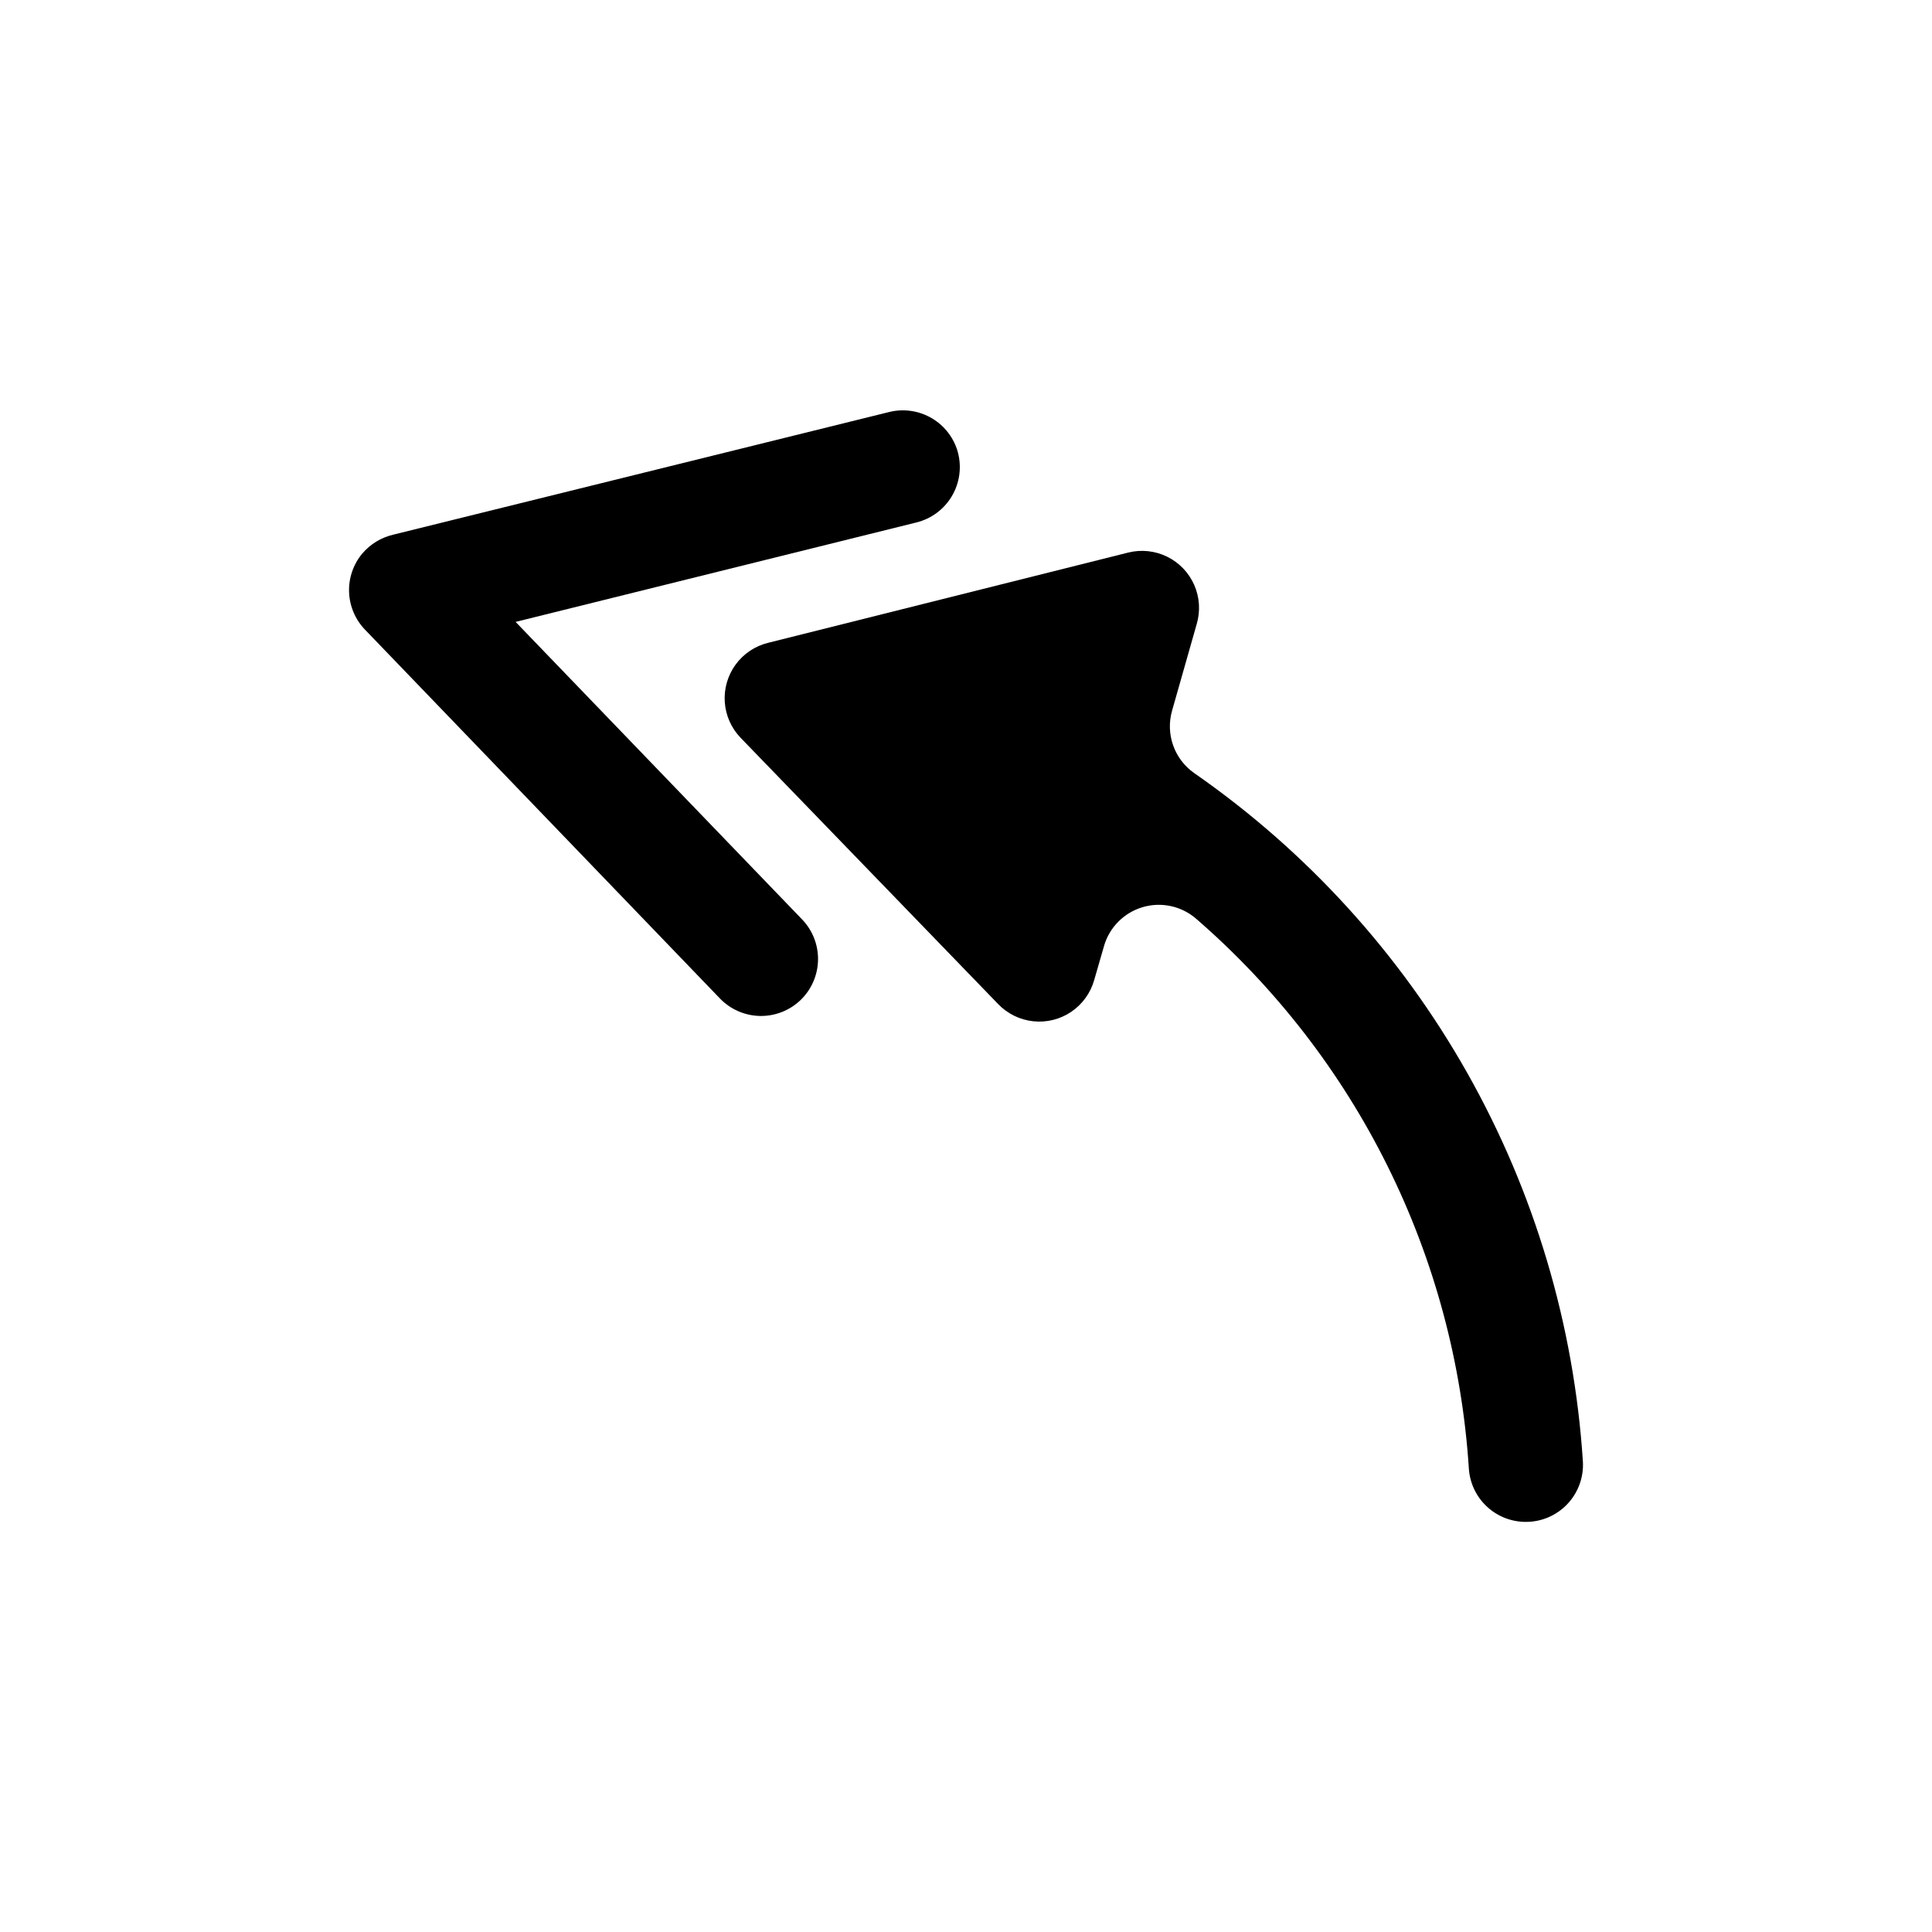
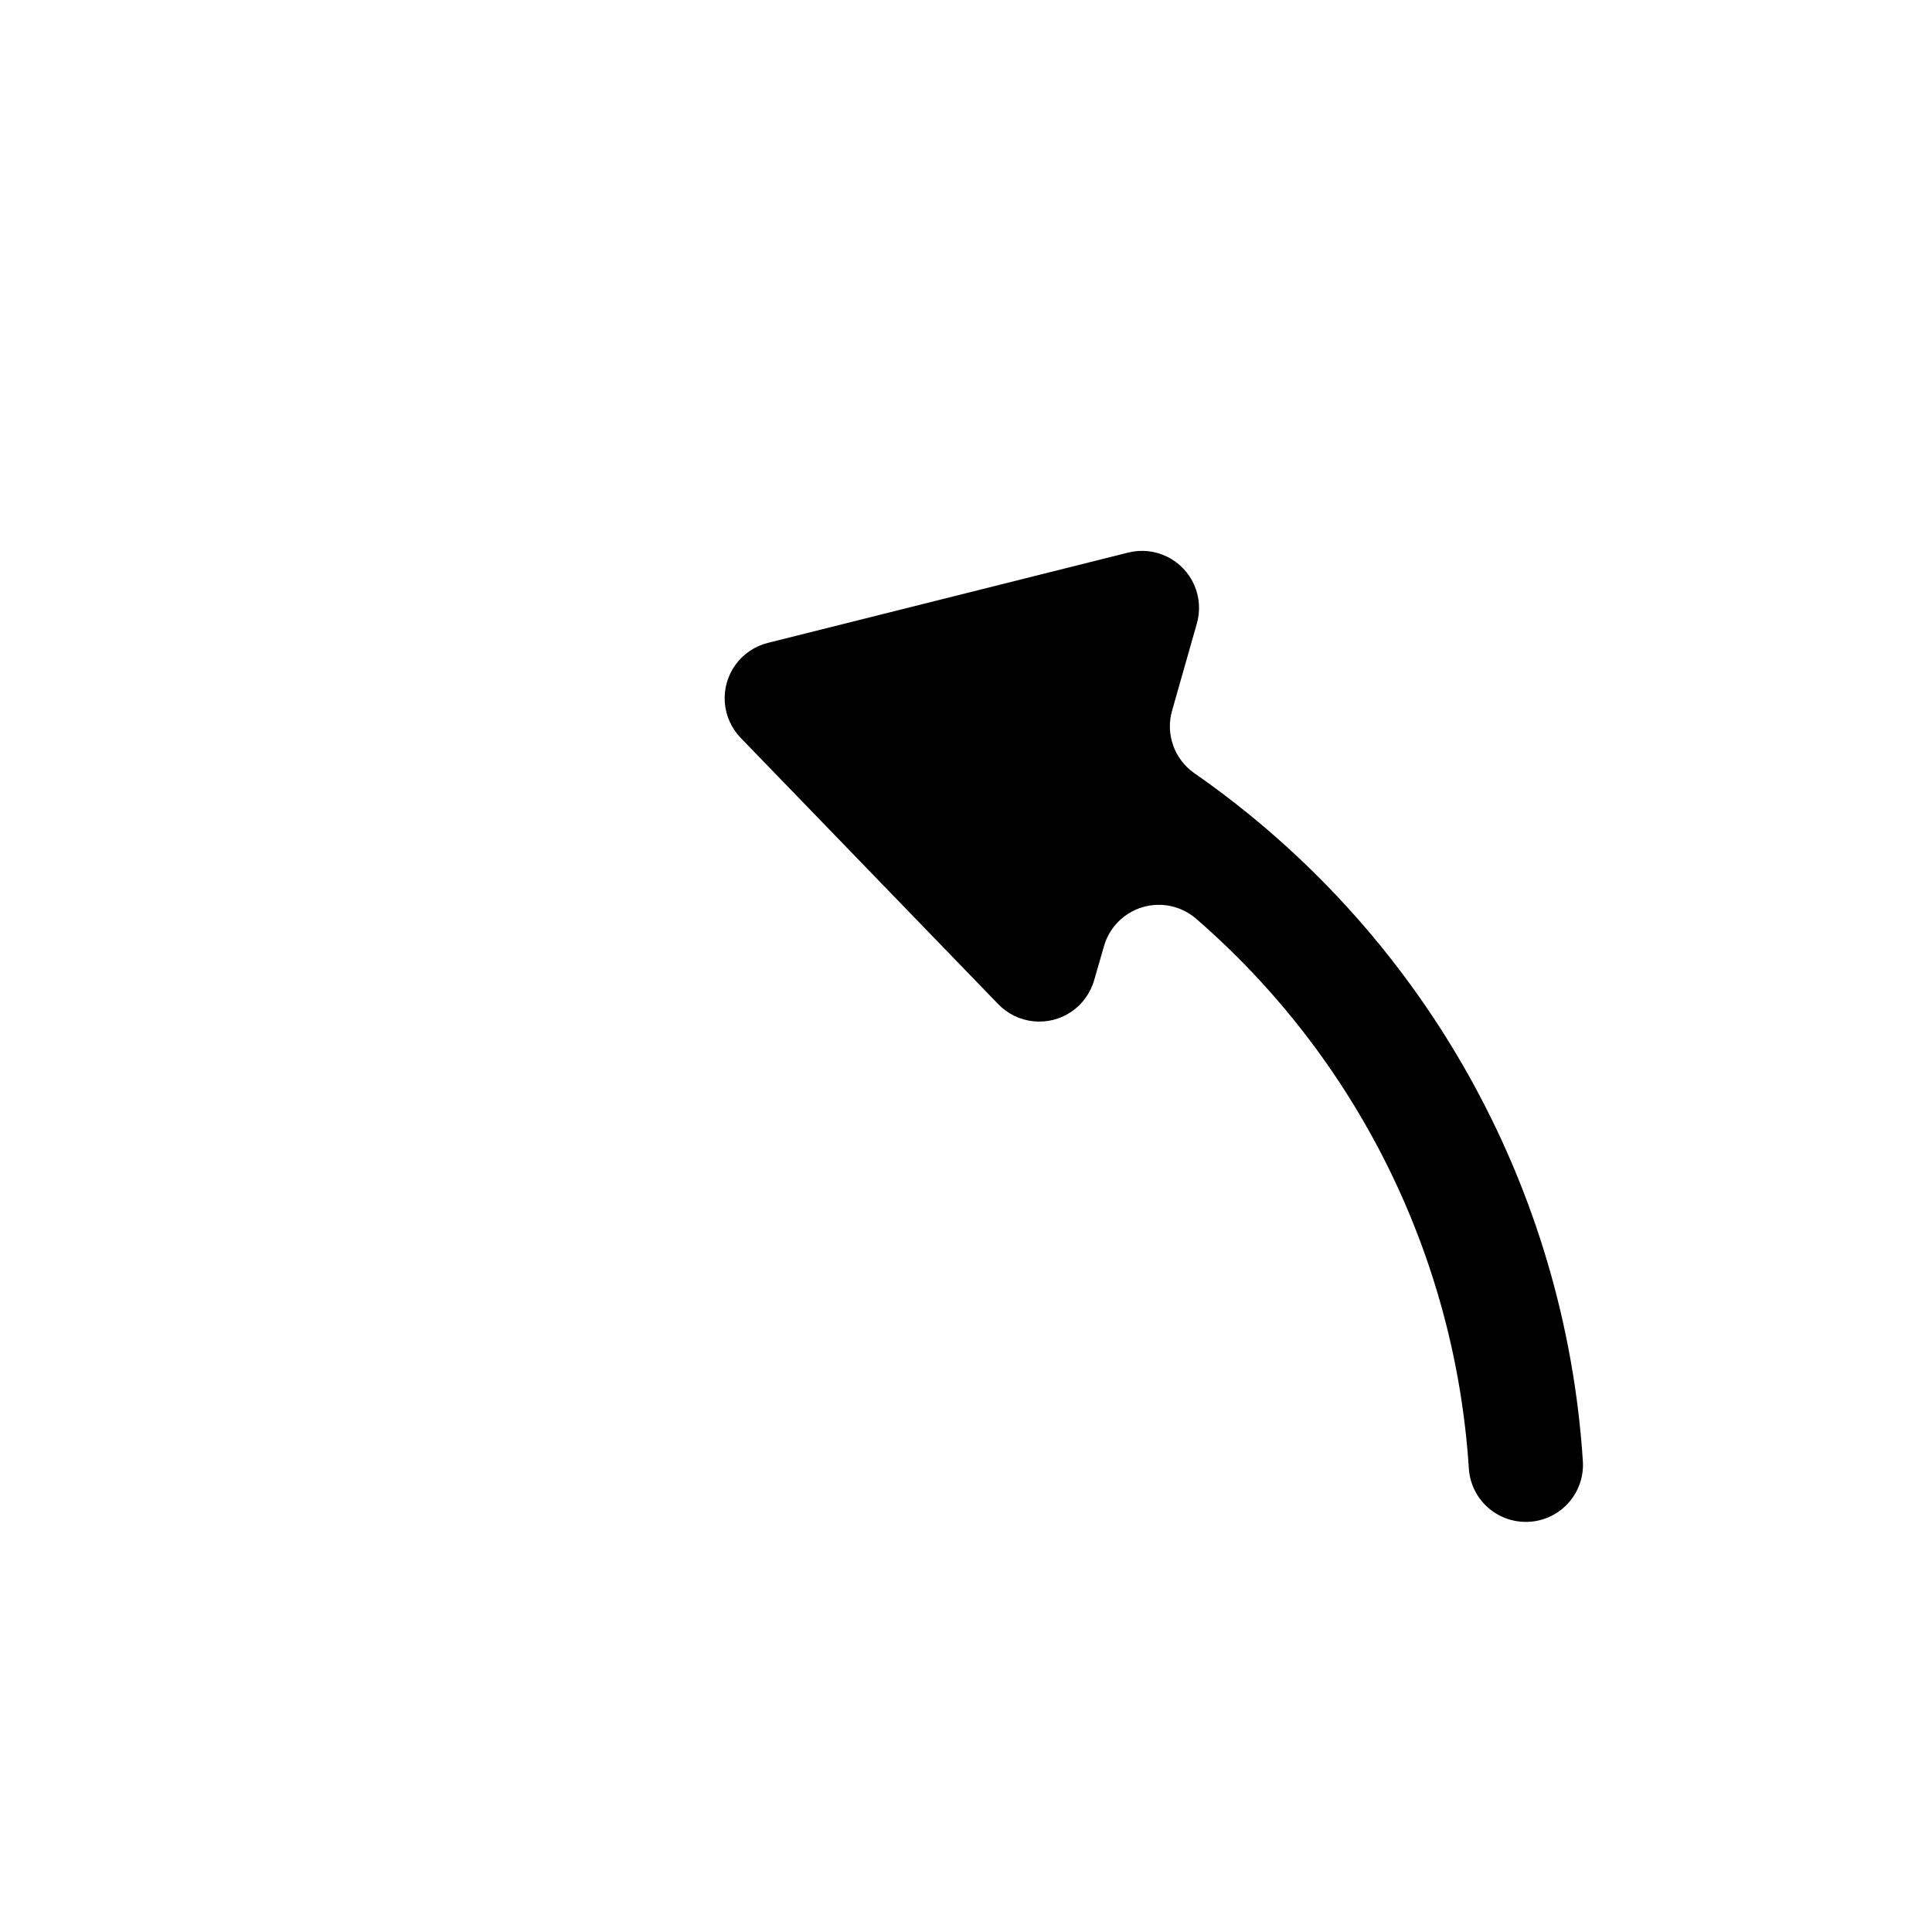
<svg xmlns="http://www.w3.org/2000/svg" fill="#000000" width="800px" height="800px" version="1.1" viewBox="144 144 512 512">
  <g>
-     <path d="m397.88 263.97c-1.012-3.793-3.457-7.047-6.824-9.066-3.367-2.023-7.387-2.656-11.211-1.766l-131.6 32.547c-3.223 0.746-6.121 2.512-8.262 5.039-2.375 2.863-3.613 6.5-3.473 10.219 0.137 3.719 1.645 7.258 4.231 9.934l94.059 97.738c2.781 2.887 6.594 4.547 10.598 4.625 4.008 0.074 7.879-1.445 10.766-4.223 2.883-2.777 4.547-6.59 4.621-10.598 0.078-4.004-1.441-7.875-4.219-10.762l-75.926-78.848 106.2-26.348c3.934-0.965 7.312-3.461 9.387-6.938 2.074-3.477 2.668-7.637 1.648-11.555z" />
    <path d="m454.61 332.34 6.547-23.023c0.992-3.414 0.75-7.07-0.684-10.324-1.438-3.25-3.977-5.894-7.168-7.461s-6.832-1.961-10.285-1.105l-95.473 23.93c-3.457 0.848-6.504 2.891-8.605 5.769-2.098 2.879-3.113 6.402-2.867 9.957 0.246 3.551 1.742 6.902 4.219 9.465l68.215 70.531c2.465 2.57 5.758 4.188 9.297 4.57 3.539 0.379 7.102-0.5 10.055-2.488s5.113-4.957 6.094-8.379l2.621-9.07h-0.004c1.426-4.934 5.258-8.809 10.176-10.285 4.922-1.477 10.254-0.352 14.16 2.981 21.109 18.281 38.379 40.578 50.797 65.59 12.422 25.012 19.746 52.246 21.551 80.113 0.23 3.848 1.922 7.465 4.734 10.105 2.809 2.641 6.523 4.109 10.379 4.102 4.16 0.008 8.141-1.703 11-4.727 2.863-3.019 4.348-7.09 4.113-11.246-2.336-36.207-12.816-71.422-30.652-103.02-17.84-31.594-42.582-58.758-72.375-79.461-2.57-1.809-4.516-4.367-5.562-7.332-1.047-2.961-1.148-6.176-0.281-9.195z" />
  </g>
</svg>